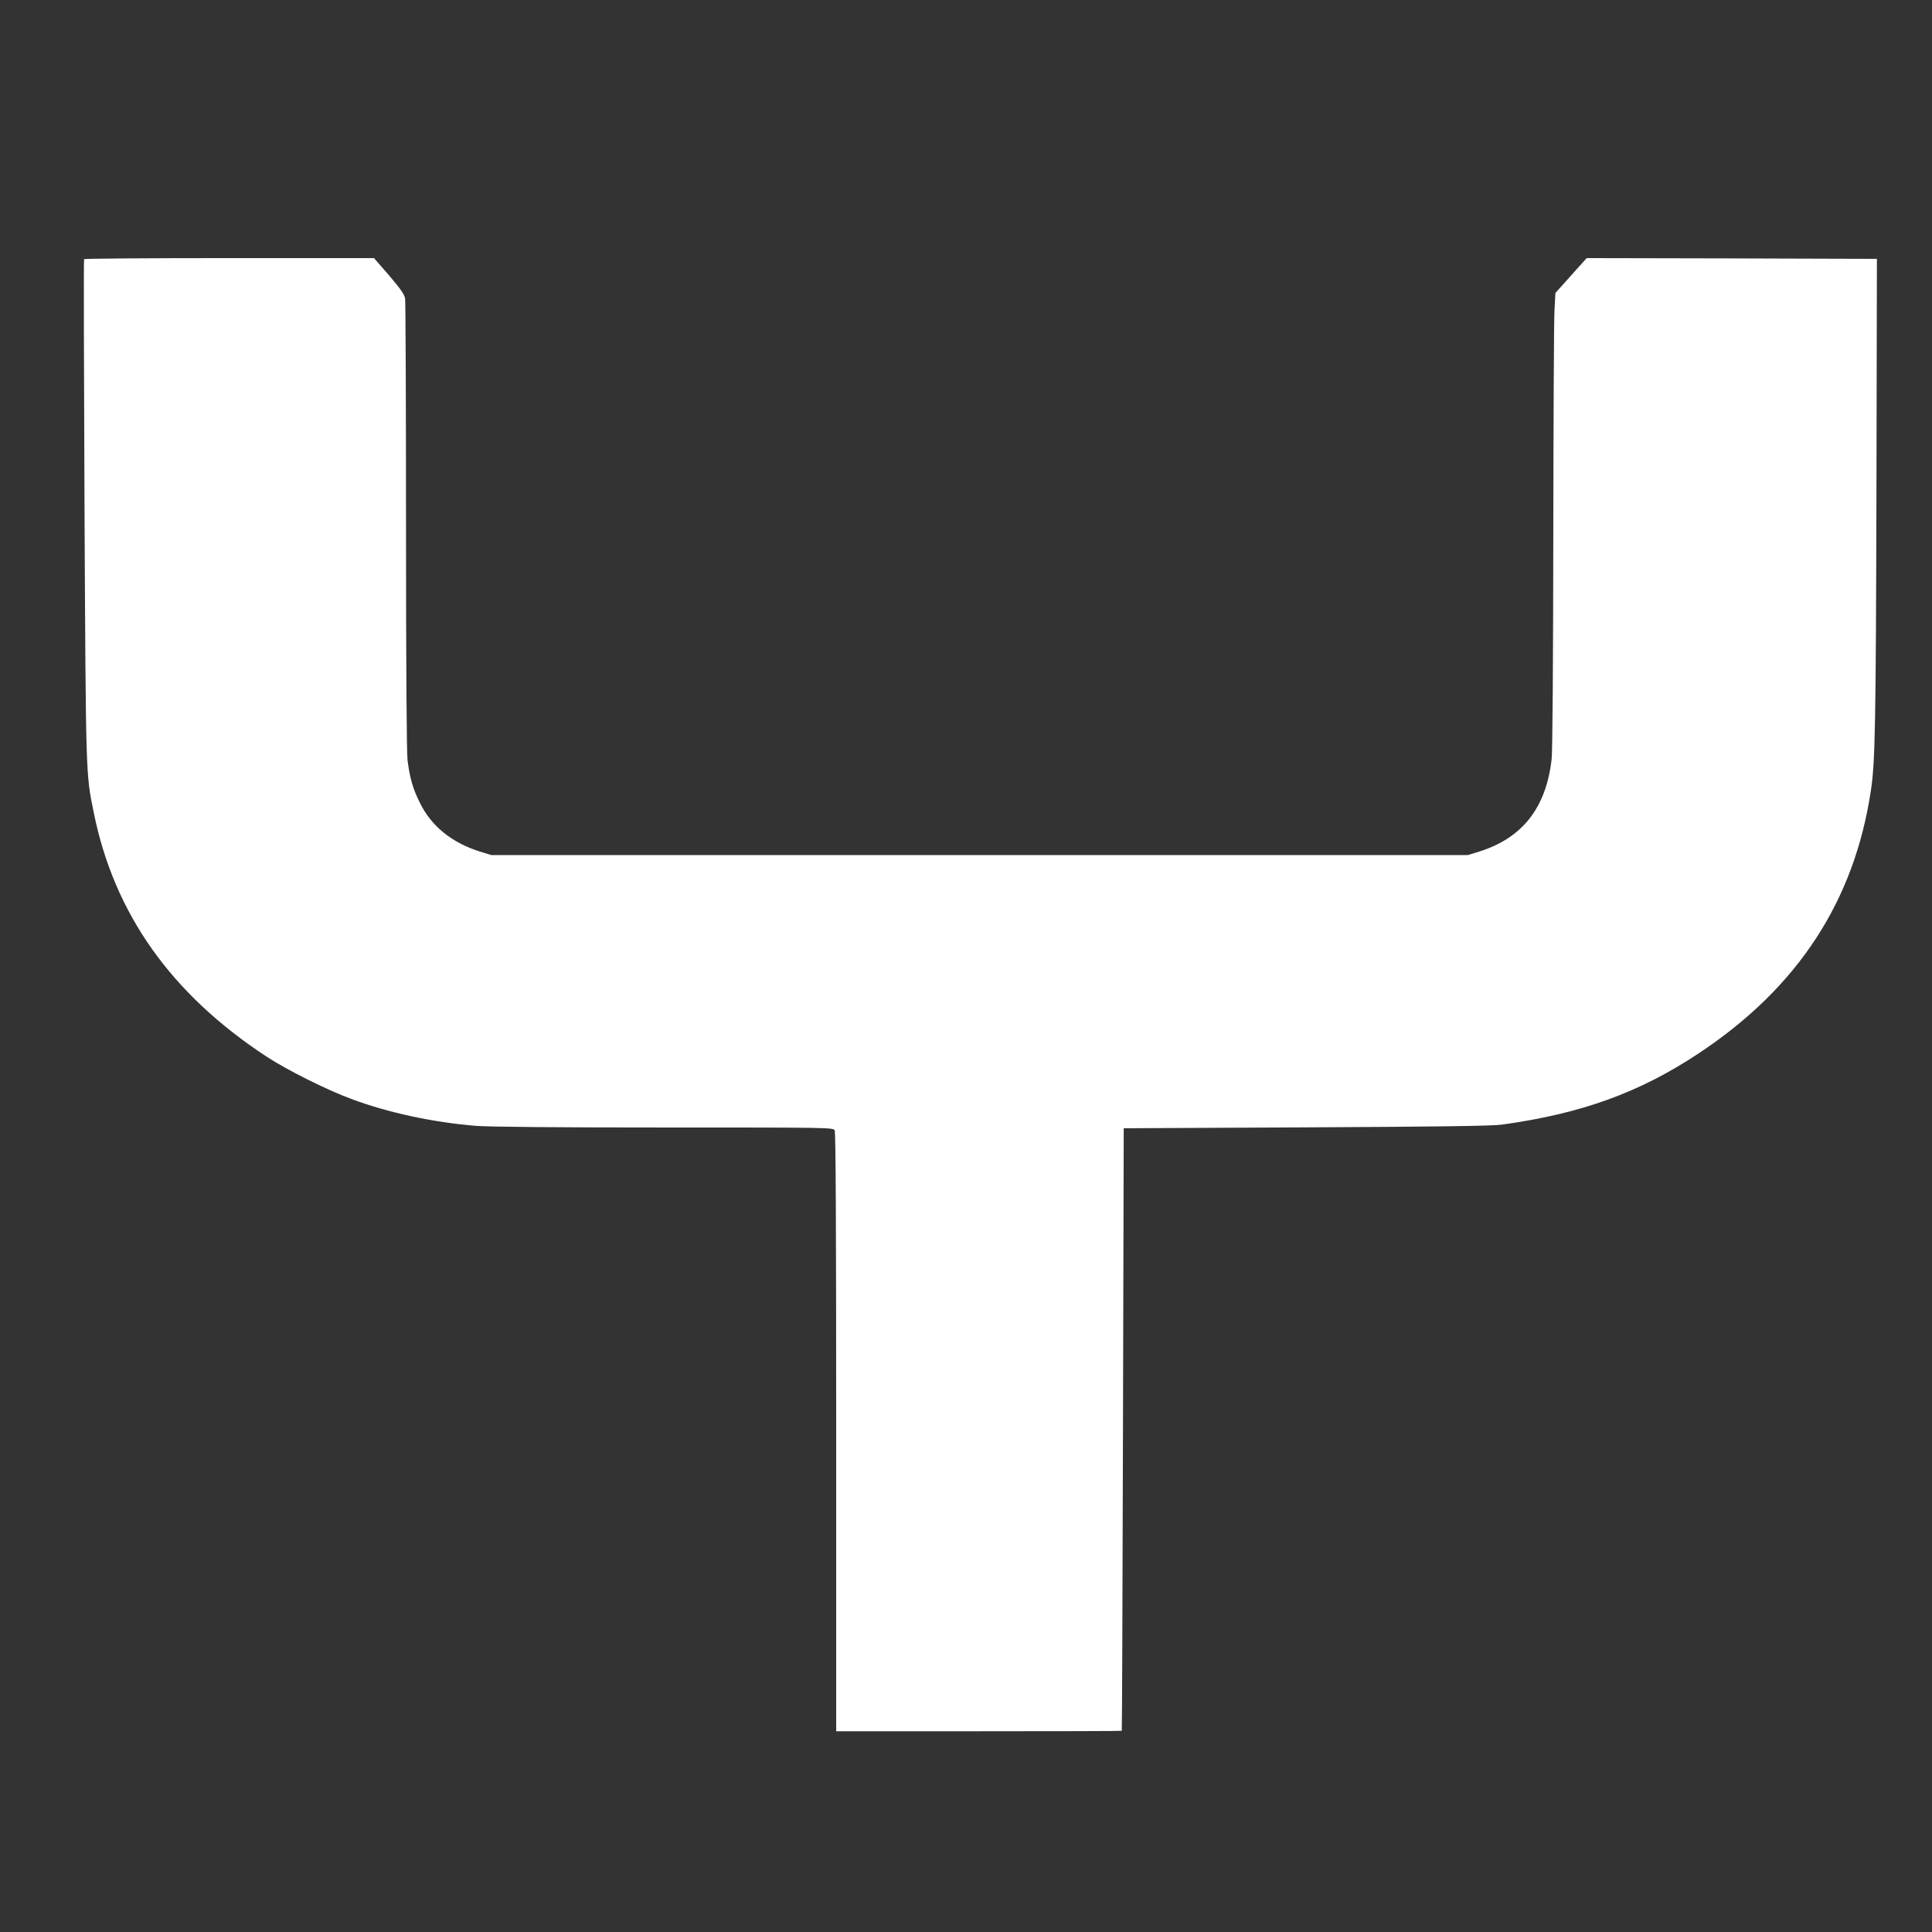
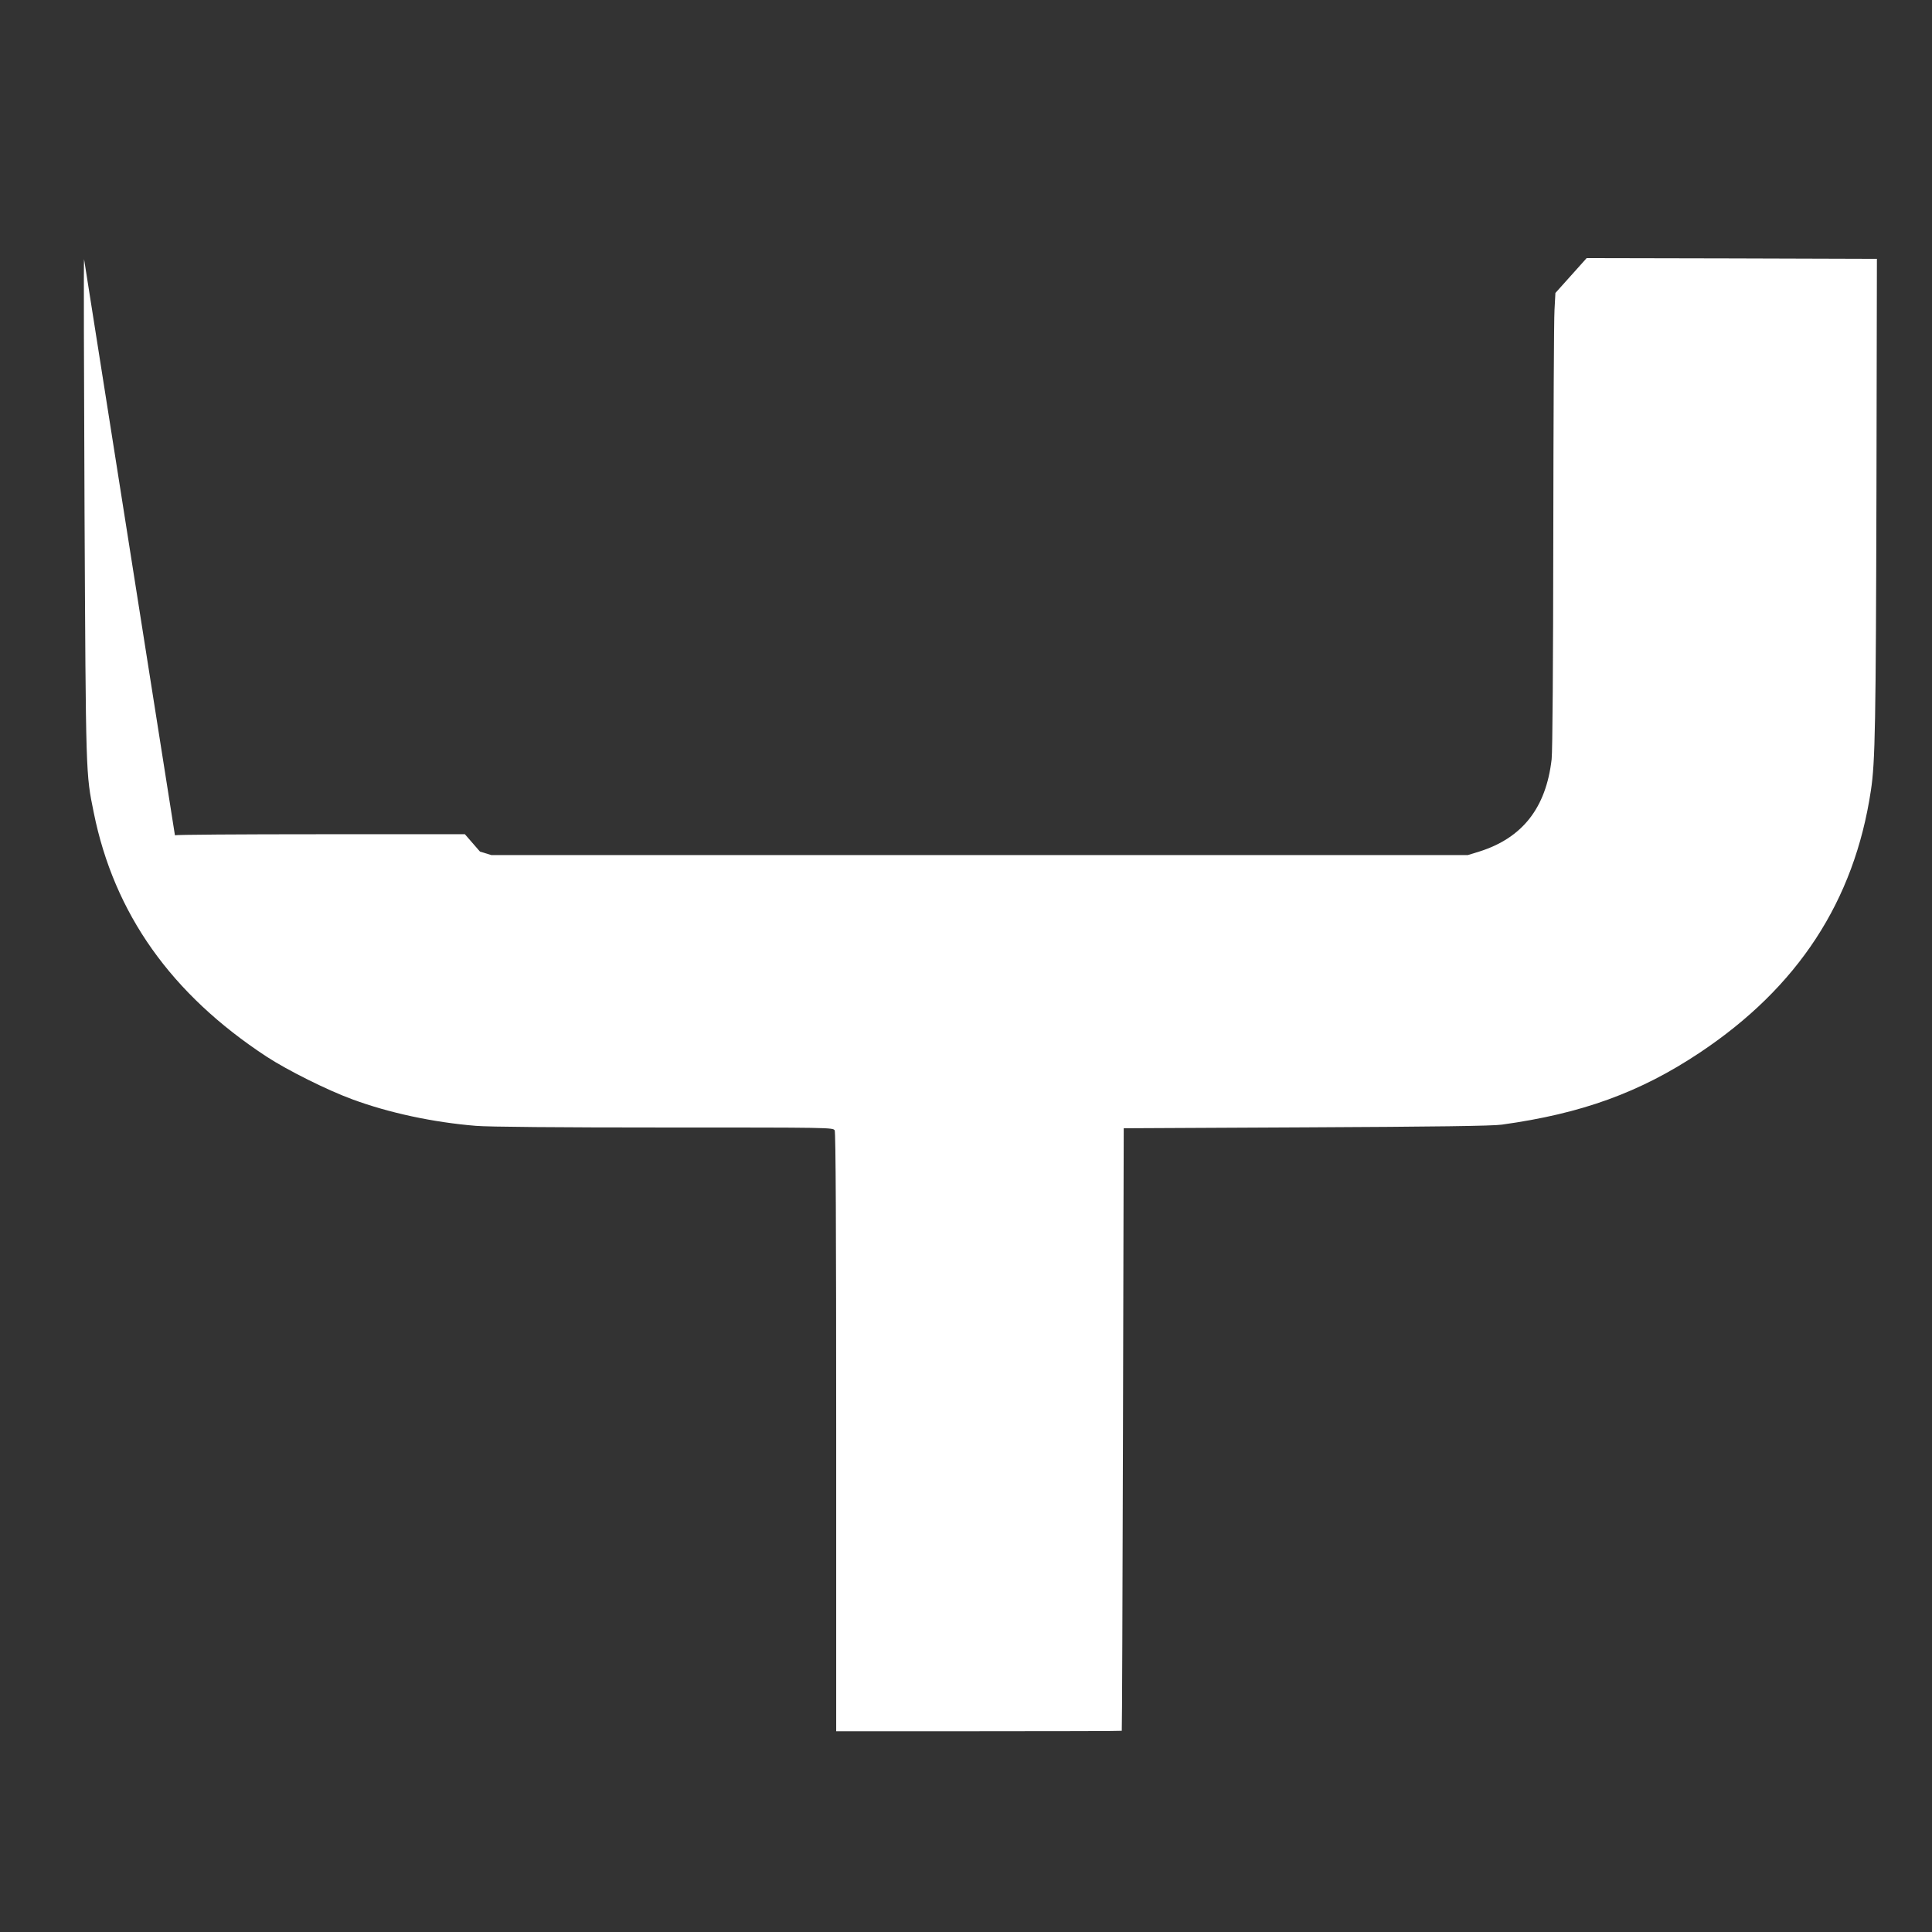
<svg xmlns="http://www.w3.org/2000/svg" version="1.0" width="1280pt" height="1280pt" viewBox="0 0 1280 1280" preserveAspectRatio="xMidYMid meet">
  <rect x="0" y="0" width="1280" height="1280" fill="#333333" stroke="none" />
  <g transform="translate(0,1280) scale(0.1,-0.1)" fill="#ffffff" stroke="none">
-     <path d="M557 11083 c-3 -5 -1 -753 3 -1663 9 -1774 8 -1742 61 -2003 135 -670 513 -1203 1146 -1618 138 -90 402 -222 569 -283 241 -89 535 -152 817 -175 80 -7 552 -11 1247 -11 1096 0 1120 0 1130 -19 7 -13 10 -654 10 -2000 l0 -1981 945 0 c520 0 946 1 947 3 2 1 5 900 8 1997 l5 1995 1210 6 c842 4 1236 9 1295 18 529 73 915 213 1310 476 652 434 1025 1005 1135 1737 29 187 33 448 37 1993 l3 1530 -961 3 -962 2 -103 -115 -104 -116 -6 -112 c-4 -62 -7 -737 -8 -1502 -1 -831 -5 -1424 -11 -1475 -37 -323 -194 -522 -480 -612 l-75 -23 -3235 0 -3235 0 -75 23 c-187 59 -323 169 -398 323 -47 94 -67 165 -82 283 -6 51 -10 622 -10 1551 0 808 -3 1487 -6 1507 -5 28 -31 65 -106 153 l-100 115 -958 0 c-528 0 -961 -3 -963 -7z" />
+     <path d="M557 11083 c-3 -5 -1 -753 3 -1663 9 -1774 8 -1742 61 -2003 135 -670 513 -1203 1146 -1618 138 -90 402 -222 569 -283 241 -89 535 -152 817 -175 80 -7 552 -11 1247 -11 1096 0 1120 0 1130 -19 7 -13 10 -654 10 -2000 l0 -1981 945 0 c520 0 946 1 947 3 2 1 5 900 8 1997 l5 1995 1210 6 c842 4 1236 9 1295 18 529 73 915 213 1310 476 652 434 1025 1005 1135 1737 29 187 33 448 37 1993 l3 1530 -961 3 -962 2 -103 -115 -104 -116 -6 -112 c-4 -62 -7 -737 -8 -1502 -1 -831 -5 -1424 -11 -1475 -37 -323 -194 -522 -480 -612 l-75 -23 -3235 0 -3235 0 -75 23 l-100 115 -958 0 c-528 0 -961 -3 -963 -7z" />
  </g>
</svg>